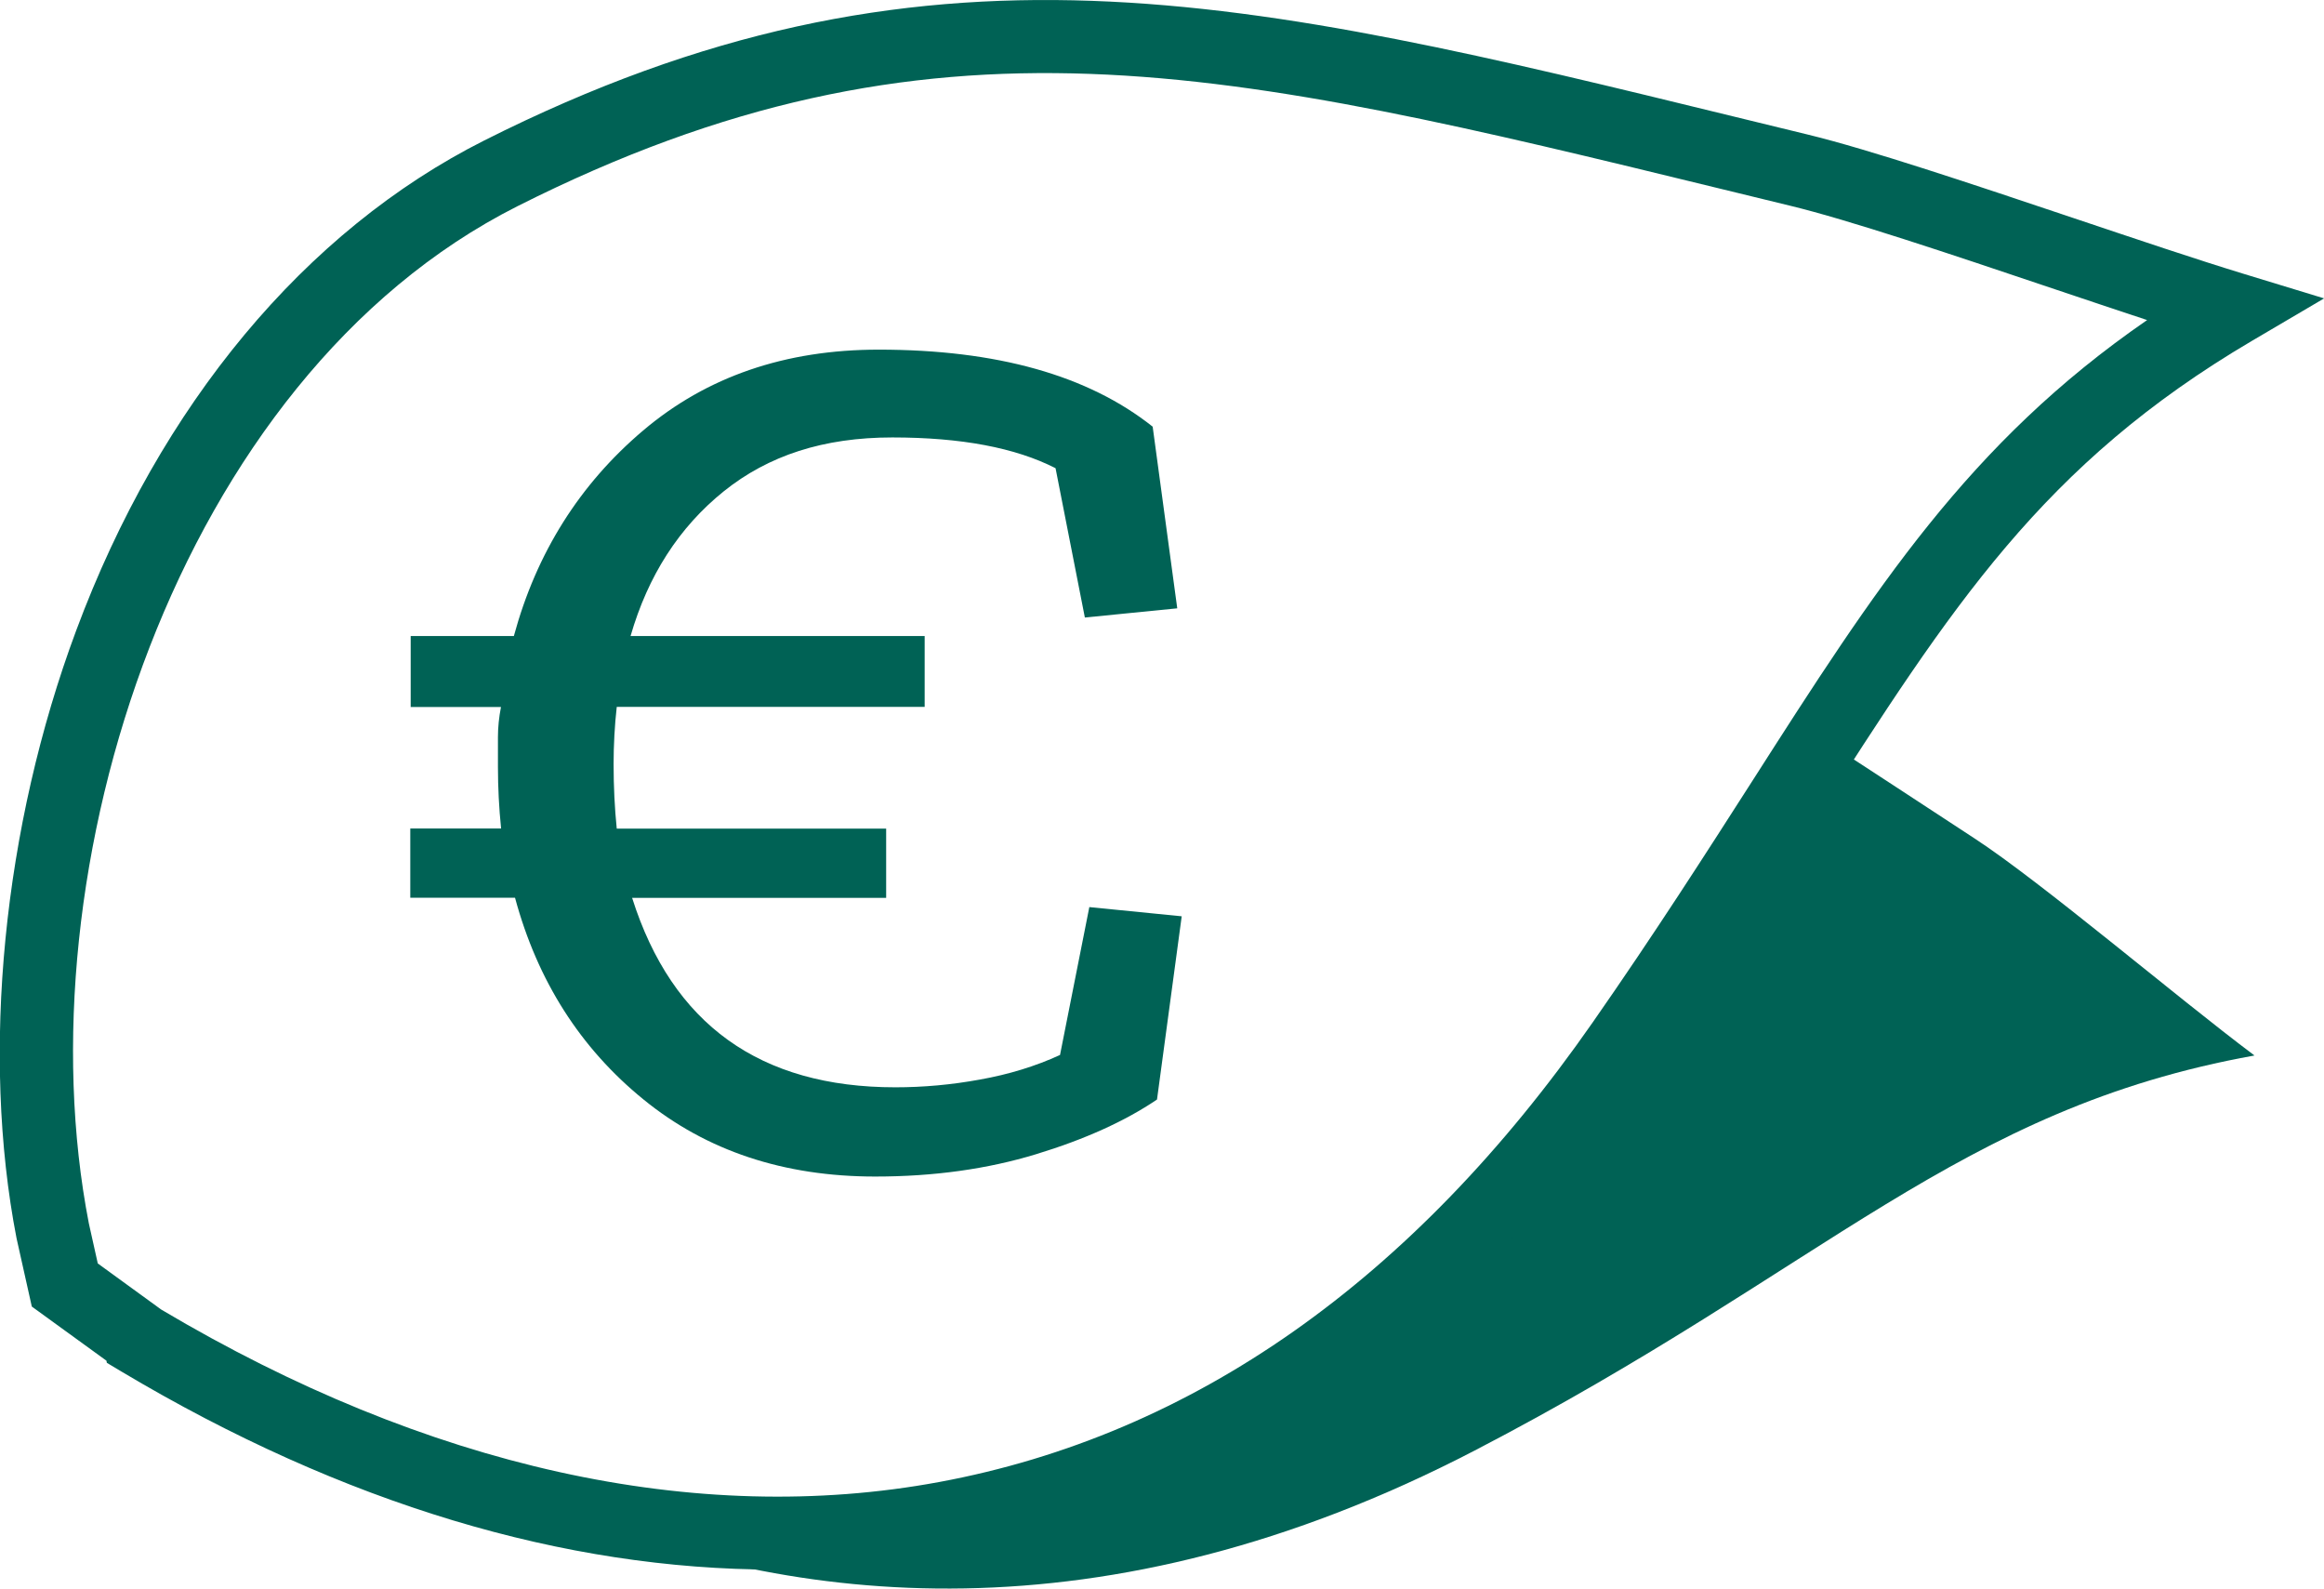
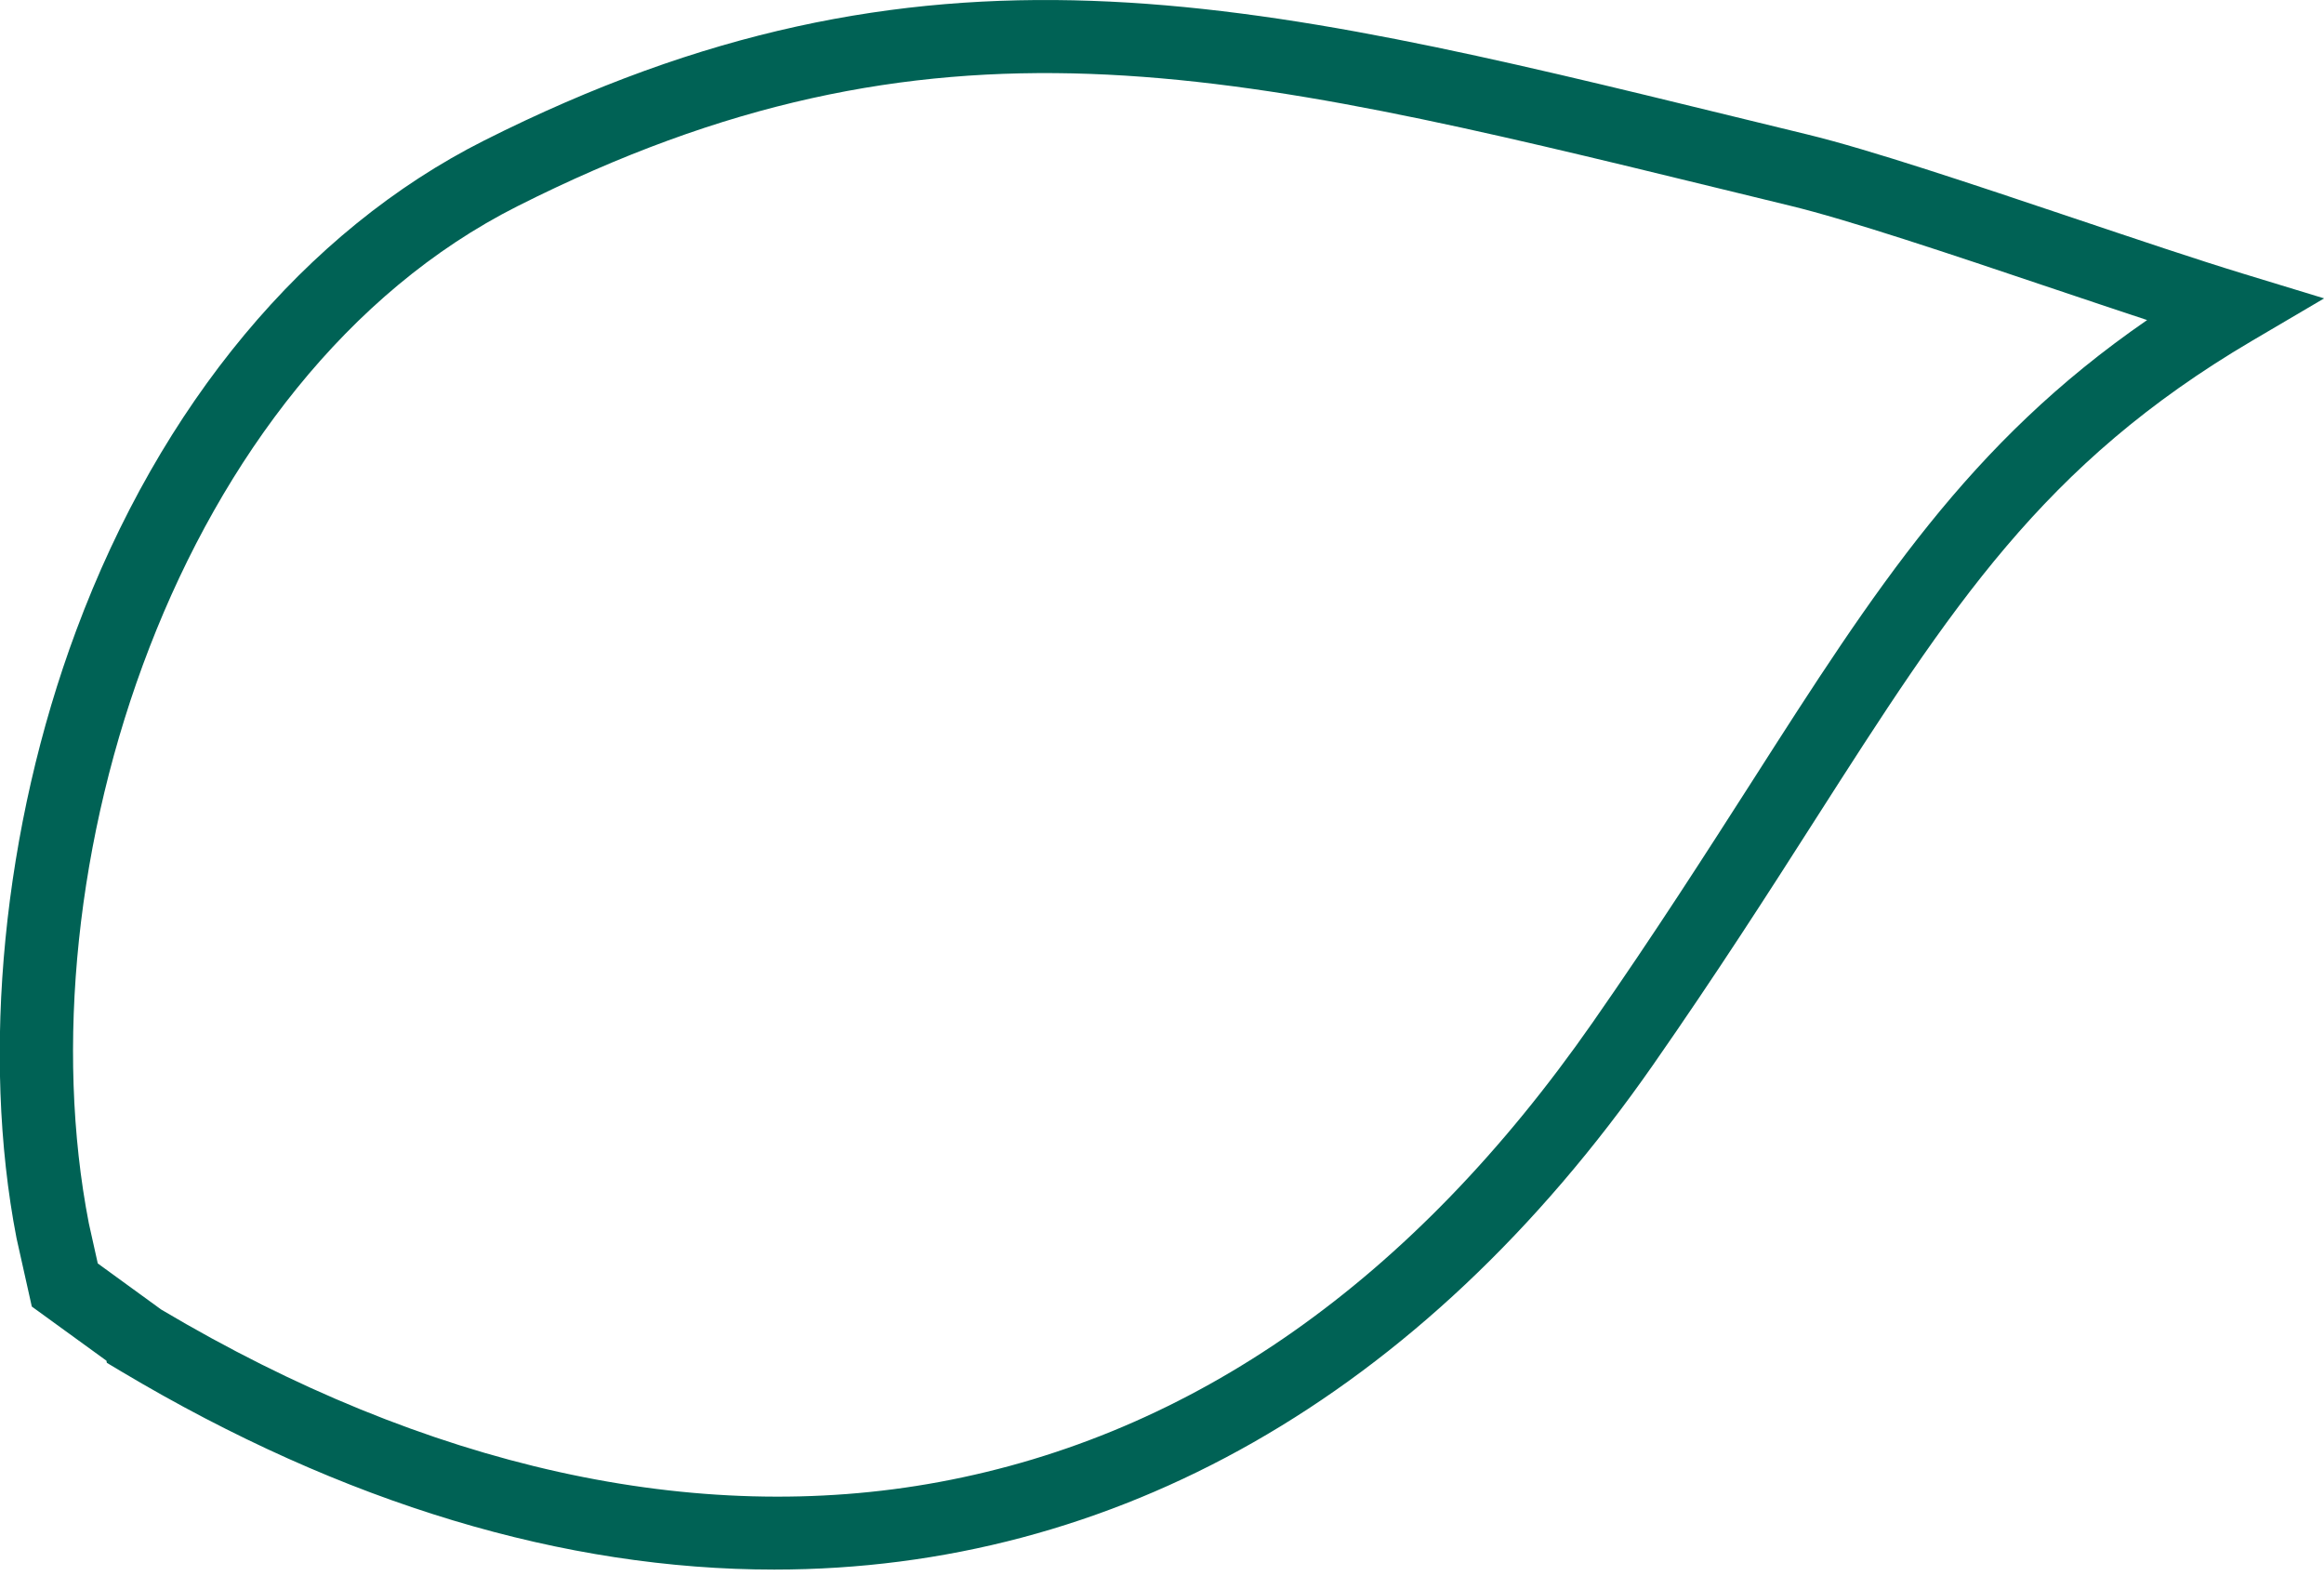
<svg xmlns="http://www.w3.org/2000/svg" id="Laag_2" data-name="Laag 2" viewBox="0 0 176.84 120.86" width="176.84" height="120.86" x="0" y="0">
  <defs>
    <style>
      .cls-1 {
        fill: #006255;
      }
    </style>
  </defs>
  <g id="Laag_2-2" data-name="Laag 2">
    <g>
      <g>
-         <path class="cls-1" d="m150.21,63.76c-4.06-2.65-7.86-5.16-11.51-7.51-4.34,6.72-9.07,14.34-15.22,23.15-21.37,30.64-50.12,41.93-80.62,35.53,17.27,7.19,41.07,10.1,69.34-4.57,26.82-13.92,36.79-26,59.35-30.06-6.03-4.52-16.2-13.19-21.34-16.54Z" />
        <path class="cls-1" d="m58.91,119.41c-15.92,0-32.73-4.97-49.66-15.06l-1.12-.67-.03-.16-5.68-4.12-1.16-5.19c-2.73-14.05-1.03-31.31,4.54-46.25,6.39-17.17,17.42-30.41,31.04-37.27C70.34-6.18,94.89-.18,132.07,8.9l5.46,1.33c4.74,1.15,12.59,3.79,20.19,6.34,4.86,1.63,9.45,3.18,13.03,4.27l6.1,1.86-5.49,3.23c-15.93,9.38-22.84,20.18-33.3,36.53-3.5,5.48-7.48,11.68-12.27,18.55-17.69,25.37-41.1,38.4-66.87,38.4Zm-46.64-19.78c20.22,12.01,40.68,16.55,59.19,13.12,19.32-3.58,36.05-15.34,49.72-34.95,4.73-6.78,8.67-12.94,12.15-18.37,9.39-14.68,16.46-25.71,30.05-35.08-2.34-.77-4.85-1.62-7.45-2.49-7.48-2.52-15.22-5.12-19.72-6.21l-5.46-1.33C93.5,5.24,71.01-.25,39.37,15.69,13.42,28.78,1.55,66.27,6.76,93.07l.68,3.05,4.83,3.51Z" />
      </g>
-       <path class="cls-1" d="m31.25,53.78v-5.39h7.85c1.72-6.33,5-11.54,9.84-15.64,4.84-4.1,10.82-6.15,17.92-6.15,8.98,0,15.93,1.95,20.85,5.86l1.87,13.82-7.03.7-2.23-11.36c-3.05-1.56-7.19-2.34-12.42-2.34s-9.43,1.37-12.83,4.1c-3.4,2.74-5.76,6.41-7.09,11.01h22.38v5.39h-23.43c-.08.7-.14,1.43-.18,2.17-.04.74-.06,1.46-.06,2.17,0,.86.02,1.7.06,2.52.04.82.1,1.62.18,2.4h20.5v5.27h-19.33c3.05,9.61,9.72,14.41,20.03,14.41,2.11,0,4.26-.19,6.44-.59,2.19-.39,4.22-1.01,6.09-1.87l2.23-11.25,7.03.7-1.88,13.94c-2.42,1.64-5.49,3.03-9.2,4.16-3.71,1.13-7.79,1.7-12.24,1.7-6.95,0-12.83-1.95-17.63-5.86-4.8-3.9-8.07-9.02-9.78-15.35h-7.97v-5.27h6.91c-.08-.78-.14-1.56-.18-2.34-.04-.78-.06-1.56-.06-2.34v-2.28c0-.74.08-1.5.23-2.28h-6.91Z" />
    </g>
  </g>
</svg>